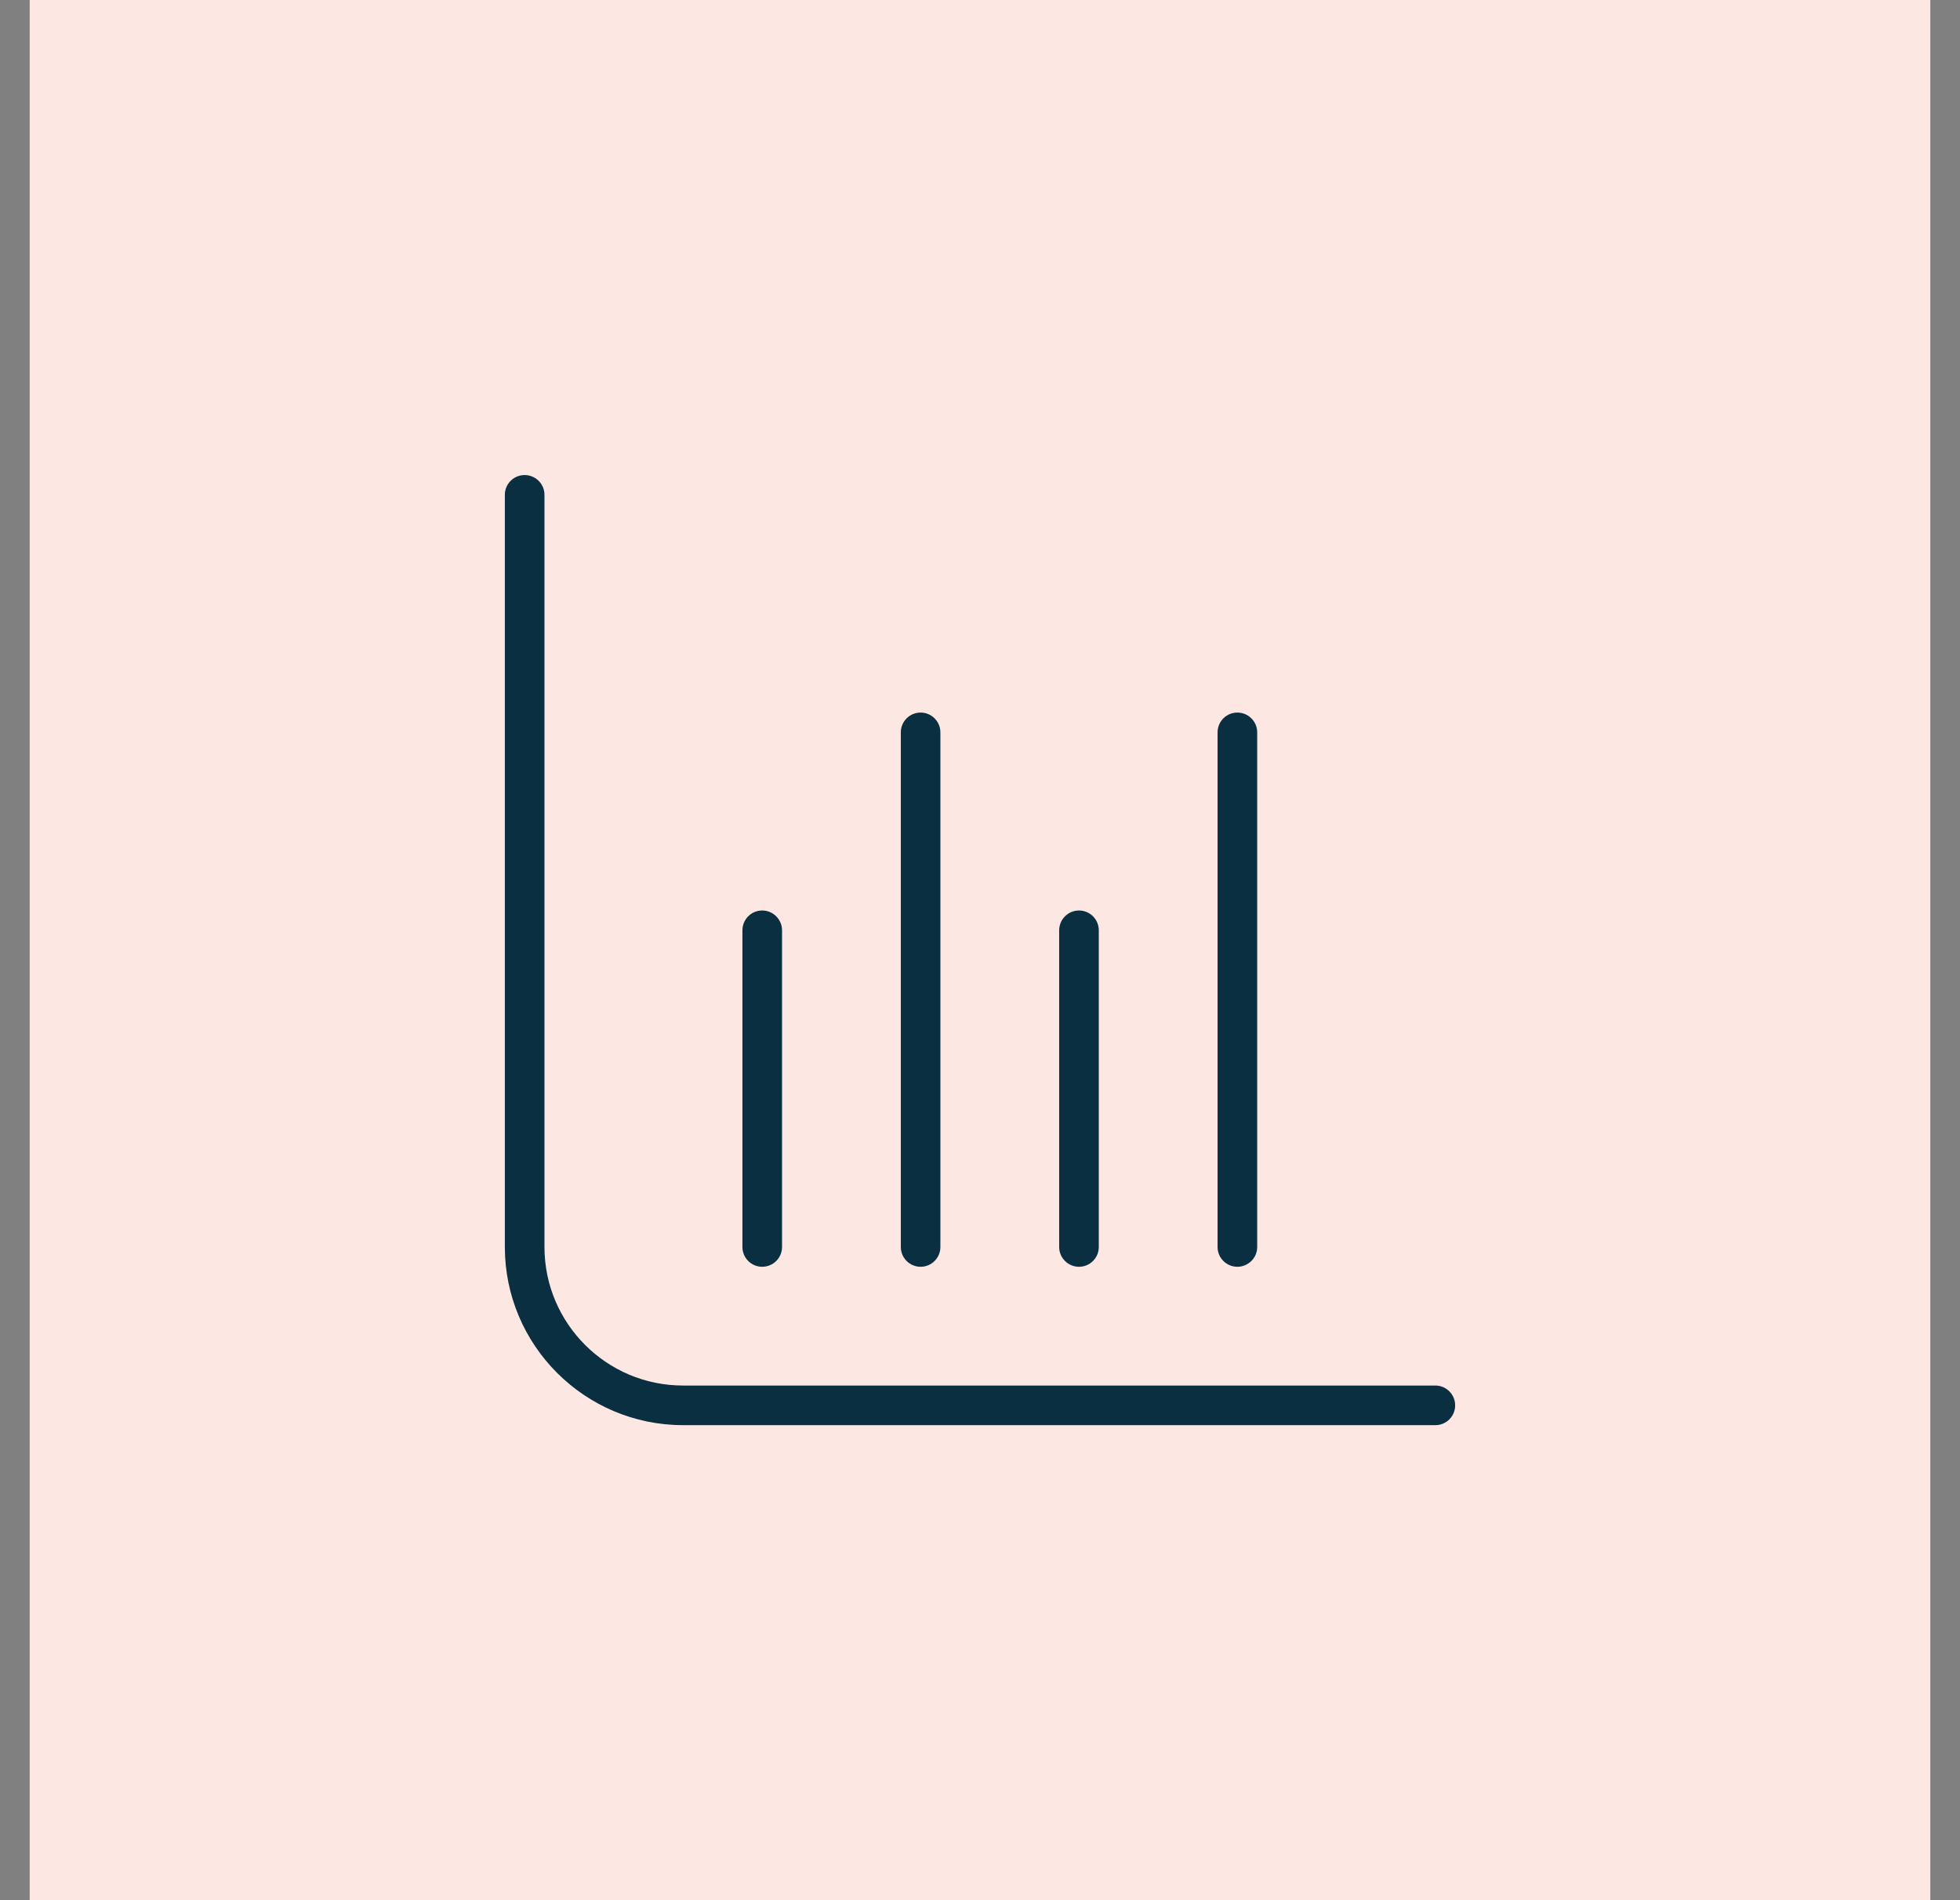
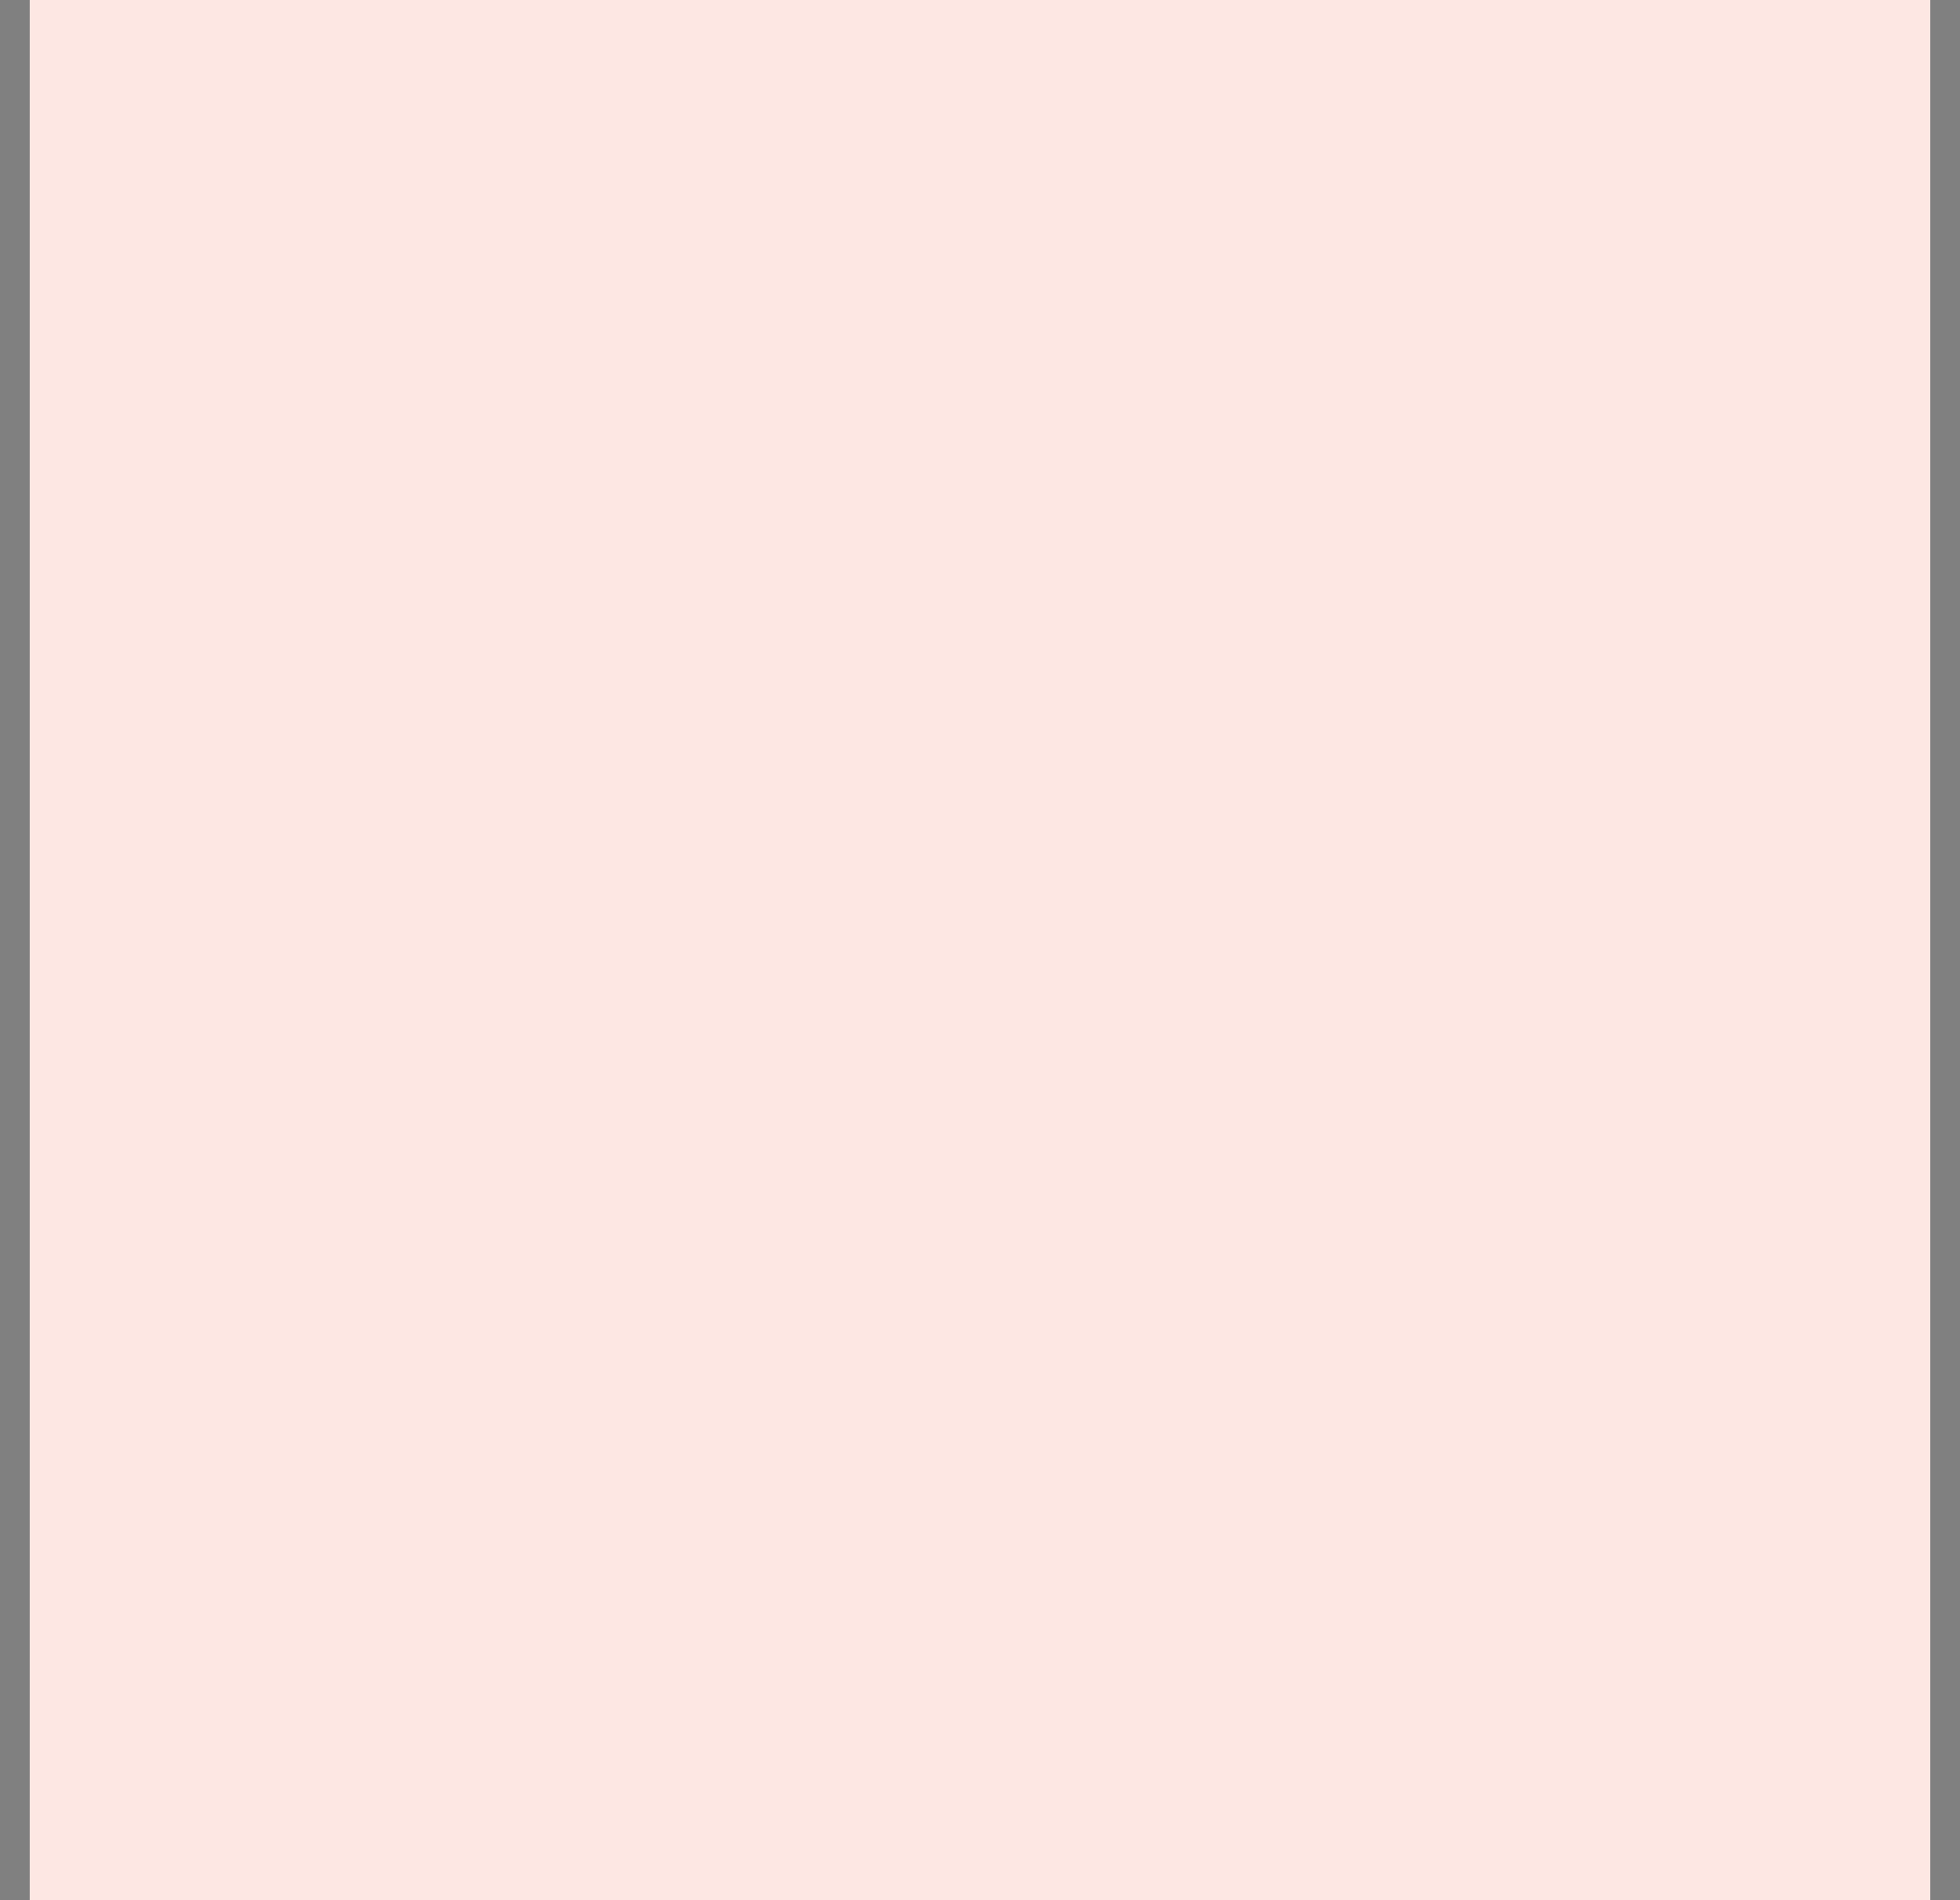
<svg xmlns="http://www.w3.org/2000/svg" width="33" height="32" viewBox="0 0 33 32" fill="none">
  <rect x="0" y="0" width="33" height="32" fill="#808080" stroke="none" />
  <rect x="0.5" width="32" height="32" fill="#FDE7E3" />
-   <path d="M24.5 23.667C24.5 23.851 24.351 24 24.167 24H11.5C9.846 24 8.5 22.654 8.5 21V8.333C8.5 8.149 8.649 8 8.833 8C9.017 8 9.167 8.149 9.167 8.333V21C9.167 22.287 10.213 23.333 11.5 23.333H24.167C24.351 23.333 24.5 23.483 24.5 23.667ZM20.833 21.333C21.017 21.333 21.167 21.184 21.167 21V12.333C21.167 12.149 21.017 12 20.833 12C20.649 12 20.5 12.149 20.5 12.333V21C20.5 21.184 20.649 21.333 20.833 21.333ZM18.167 21.333C18.351 21.333 18.5 21.184 18.5 21V15.667C18.5 15.483 18.351 15.333 18.167 15.333C17.983 15.333 17.833 15.483 17.833 15.667V21C17.833 21.184 17.983 21.333 18.167 21.333ZM15.5 21.333C15.684 21.333 15.833 21.184 15.833 21V12.333C15.833 12.149 15.684 12 15.5 12C15.316 12 15.167 12.149 15.167 12.333V21C15.167 21.184 15.316 21.333 15.5 21.333ZM12.833 21.333C13.017 21.333 13.167 21.184 13.167 21V15.667C13.167 15.483 13.017 15.333 12.833 15.333C12.649 15.333 12.5 15.483 12.5 15.667V21C12.5 21.184 12.649 21.333 12.833 21.333Z" fill="#092F41" />
</svg>